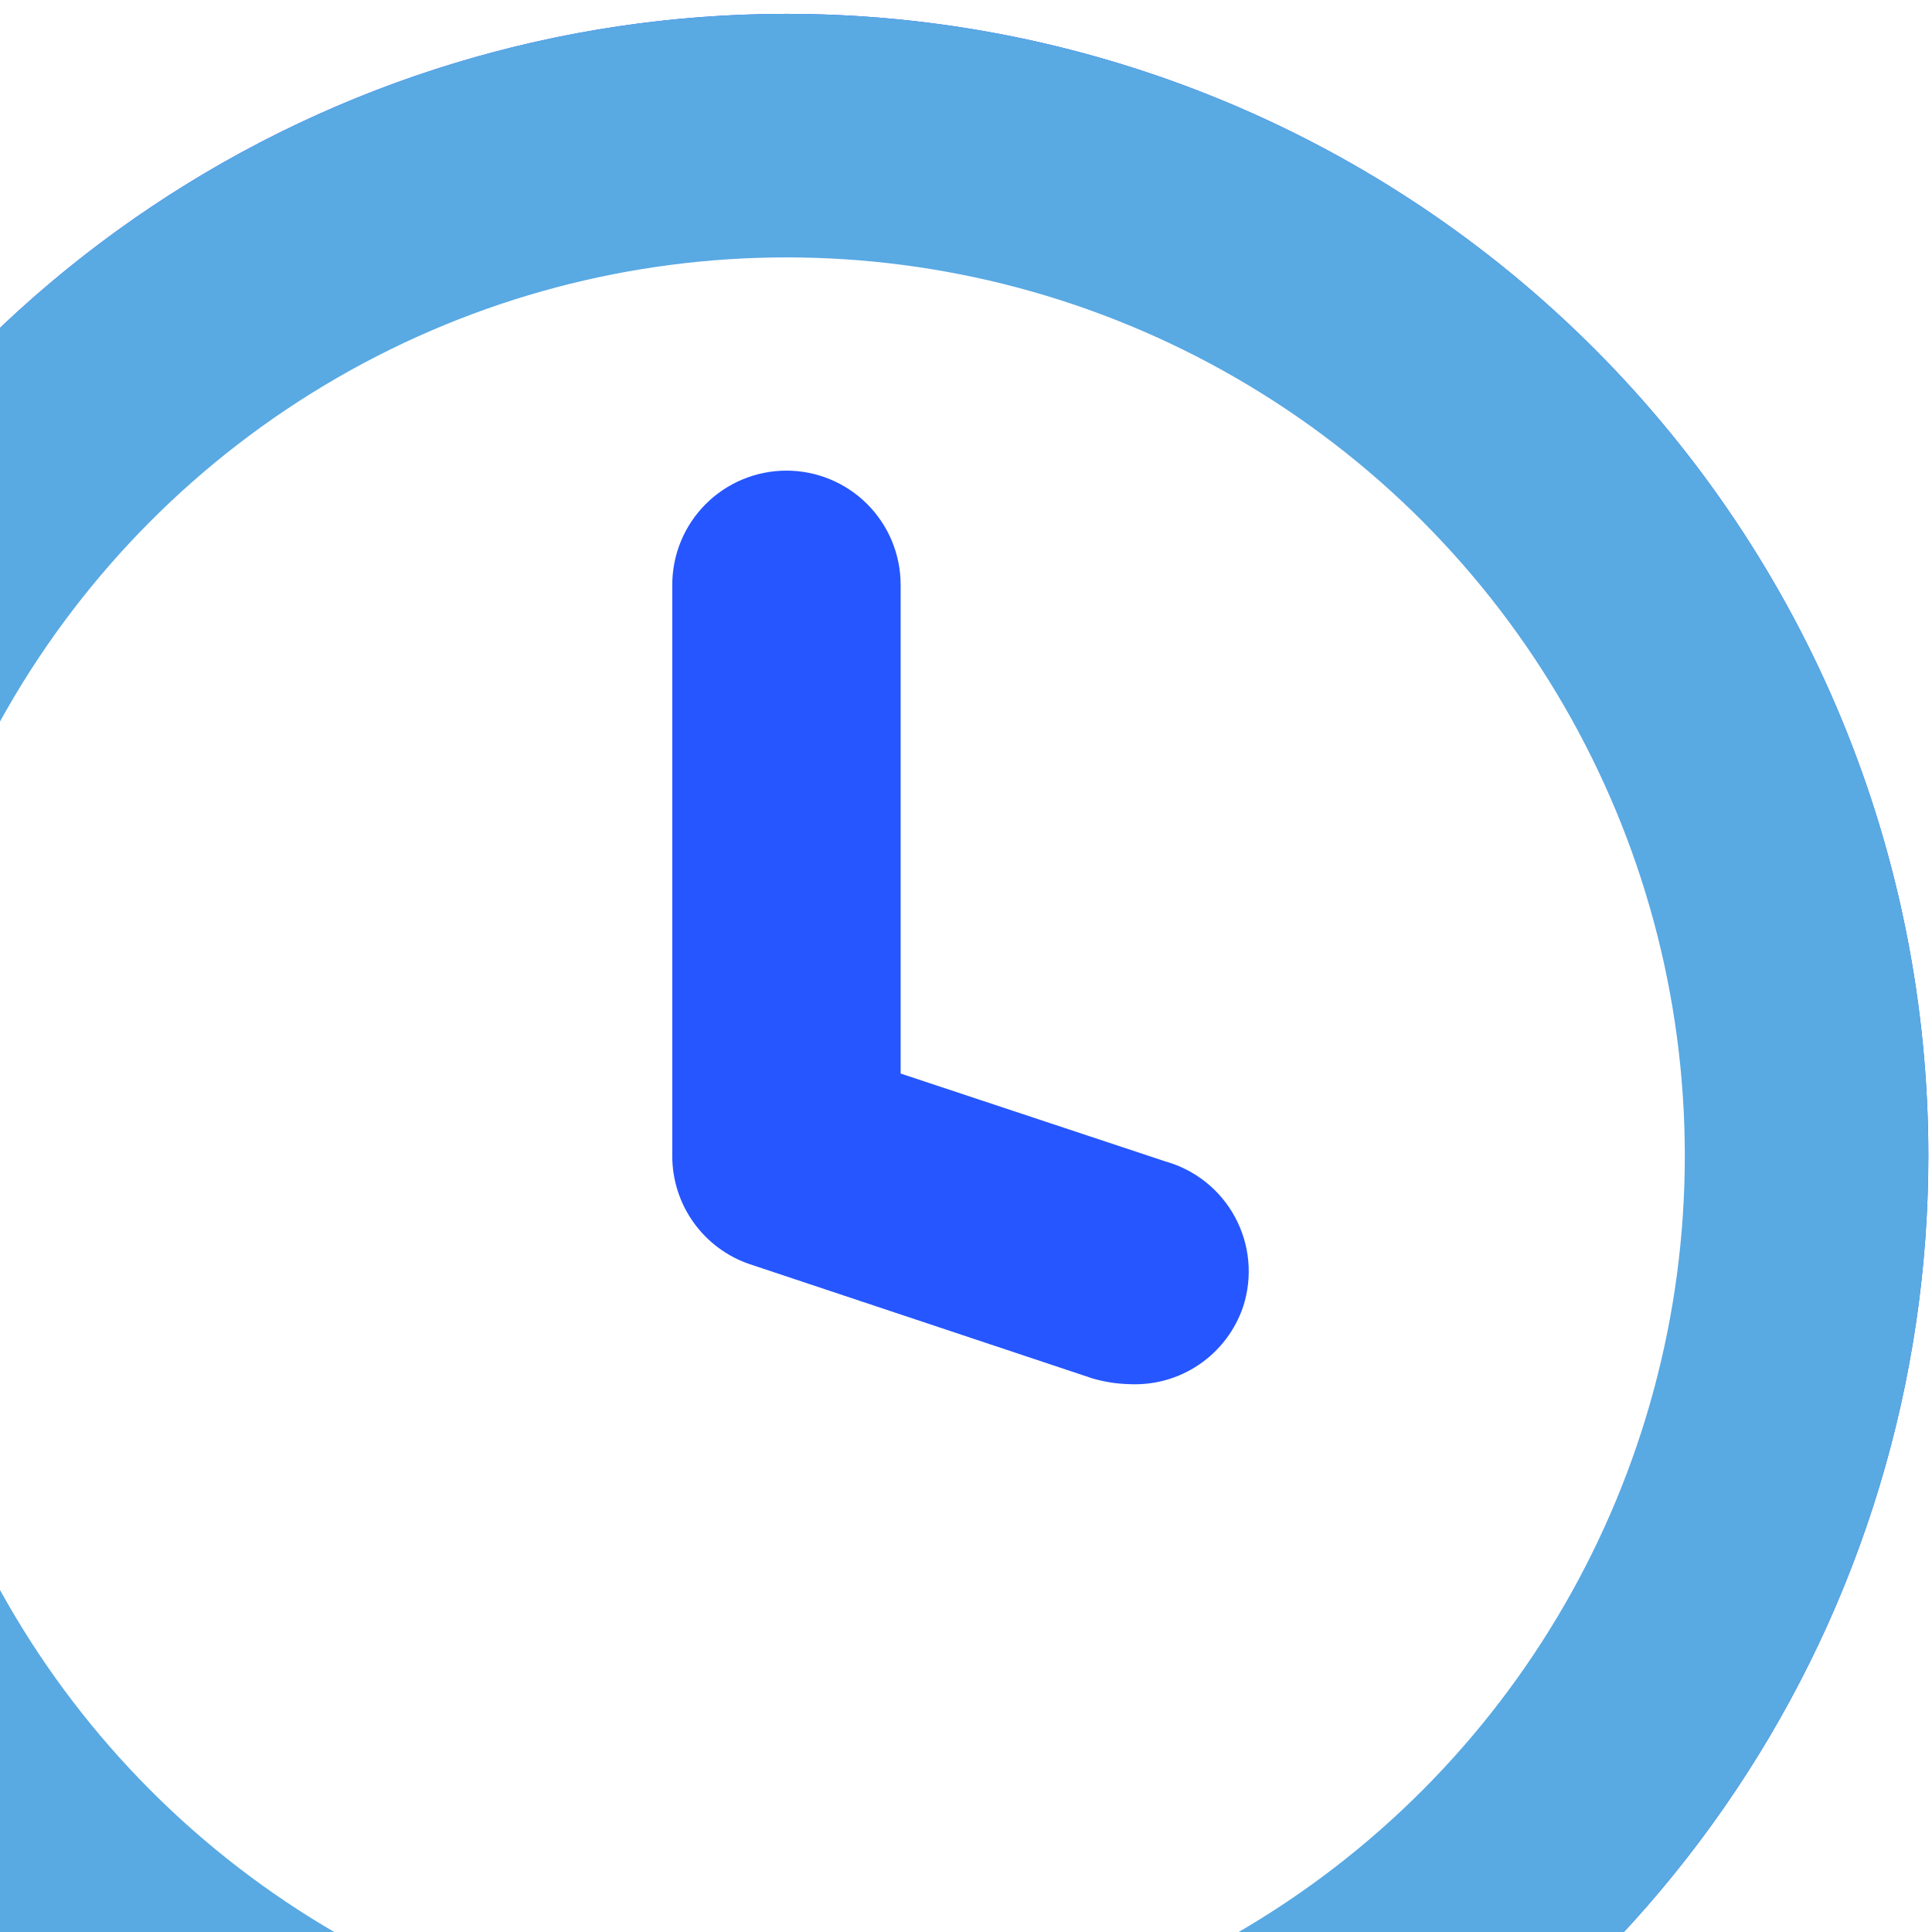
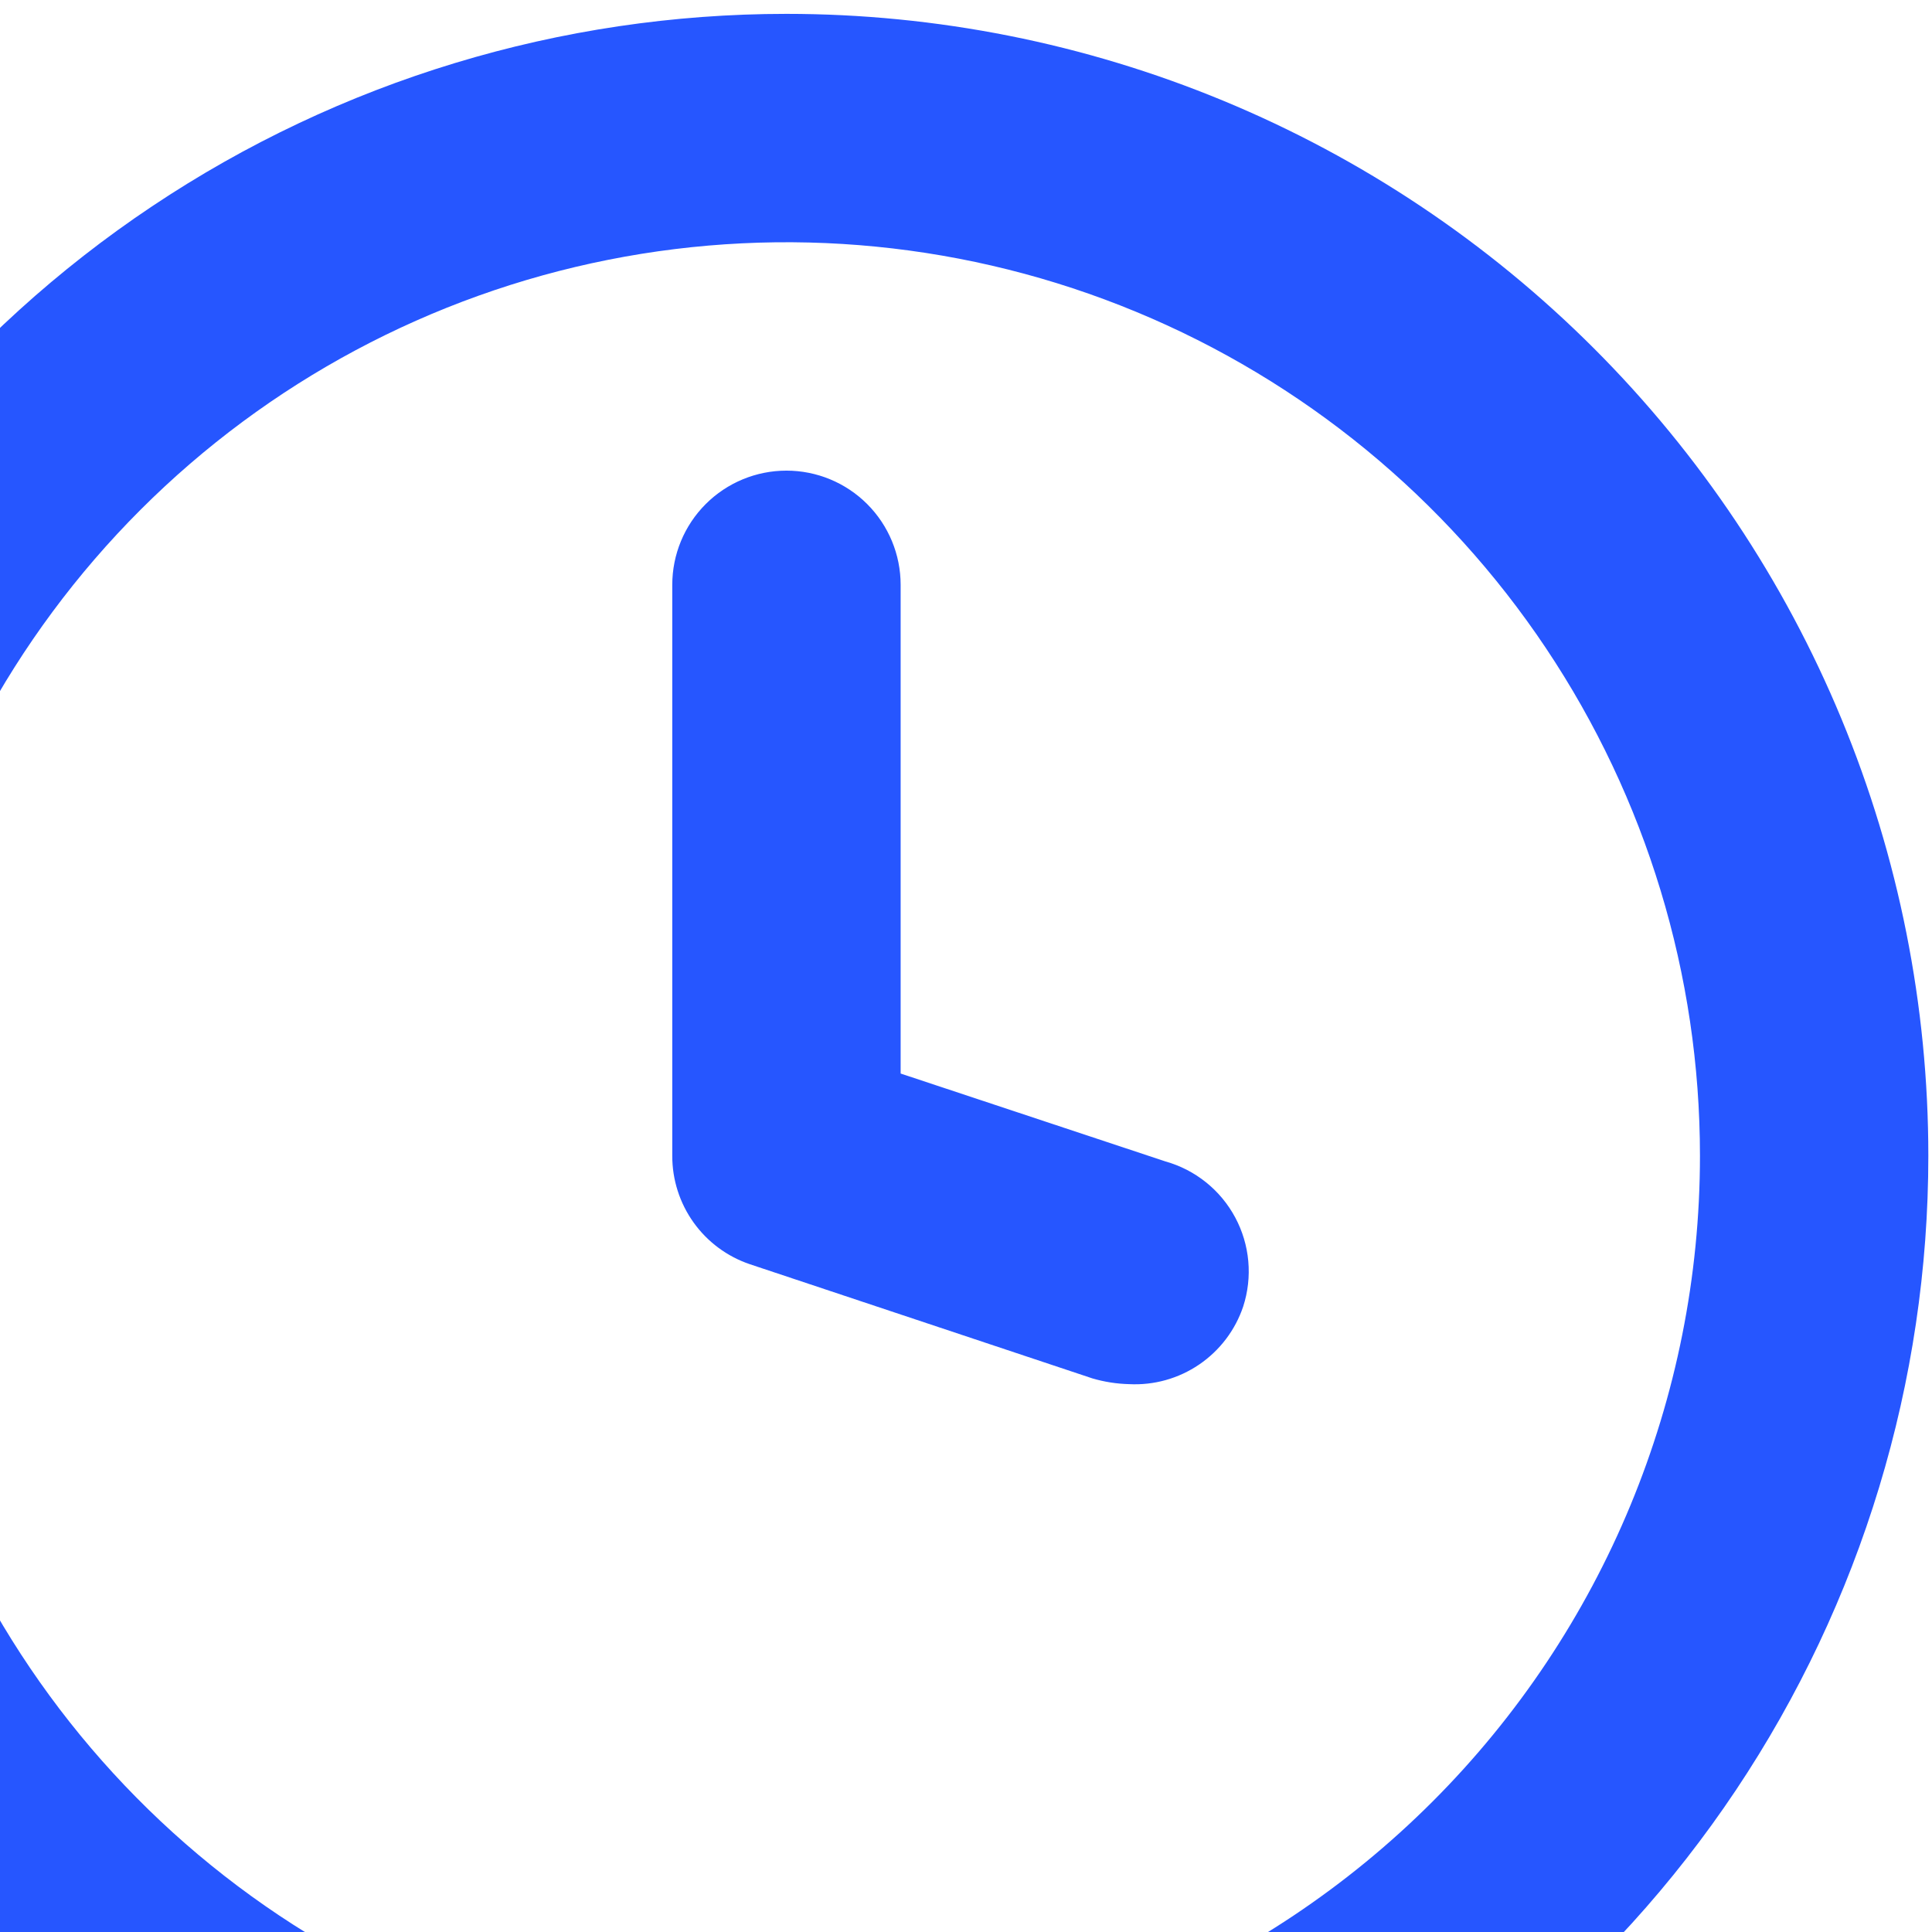
<svg xmlns="http://www.w3.org/2000/svg" width="119" height="119" viewBox="0 0 119 119" fill="none">
  <path d="M48.441 0.854C34.53 0.854 20.932 4.979 9.366 12.708C-2.201 20.436 -11.215 31.421 -16.539 44.273C-21.862 57.124 -23.255 71.266 -20.541 84.909C-17.827 98.553 -11.129 111.085 -1.292 120.921C8.544 130.758 21.076 137.456 34.719 140.17C48.363 142.884 62.505 141.491 75.356 136.168C88.208 130.844 99.193 121.829 106.921 110.263C114.649 98.697 118.774 85.099 118.774 71.188C118.774 61.952 116.955 52.806 113.421 44.273C109.886 35.739 104.705 27.986 98.174 21.455C91.643 14.924 83.89 9.743 75.356 6.208C66.823 2.674 57.677 0.854 48.441 0.854ZM48.441 127.455C37.312 127.455 26.434 124.155 17.181 117.972C7.928 111.789 0.716 103.002 -3.543 92.72C-7.801 82.439 -8.916 71.126 -6.745 60.211C-4.574 49.296 0.785 39.27 8.654 31.401C16.523 23.532 26.549 18.173 37.464 16.002C48.379 13.831 59.692 14.945 69.973 19.204C80.255 23.463 89.042 30.675 95.225 39.928C101.408 49.181 104.708 60.059 104.708 71.188C104.708 86.111 98.78 100.423 88.228 110.975C77.675 121.527 63.364 127.455 48.441 127.455ZM76.574 80.472C76.085 81.928 75.132 83.183 73.862 84.047C72.593 84.911 71.075 85.335 69.541 85.255C68.779 85.236 68.022 85.117 67.29 84.903L46.19 77.87C44.793 77.398 43.58 76.499 42.722 75.3C41.864 74.101 41.404 72.662 41.408 71.188V36.021C41.408 34.156 42.149 32.367 43.468 31.048C44.787 29.729 46.576 28.988 48.441 28.988C50.306 28.988 52.095 29.729 53.414 31.048C54.733 32.367 55.474 34.156 55.474 36.021V66.124L71.792 71.54C72.702 71.796 73.551 72.234 74.288 72.827C75.026 73.42 75.636 74.155 76.082 74.989C76.529 75.823 76.803 76.738 76.887 77.68C76.972 78.622 76.865 79.572 76.574 80.472Z" fill="#2656FF" />
-   <circle cx="48.441" cy="71.188" r="62.834" stroke="#59A9E3" stroke-width="15" />
</svg>